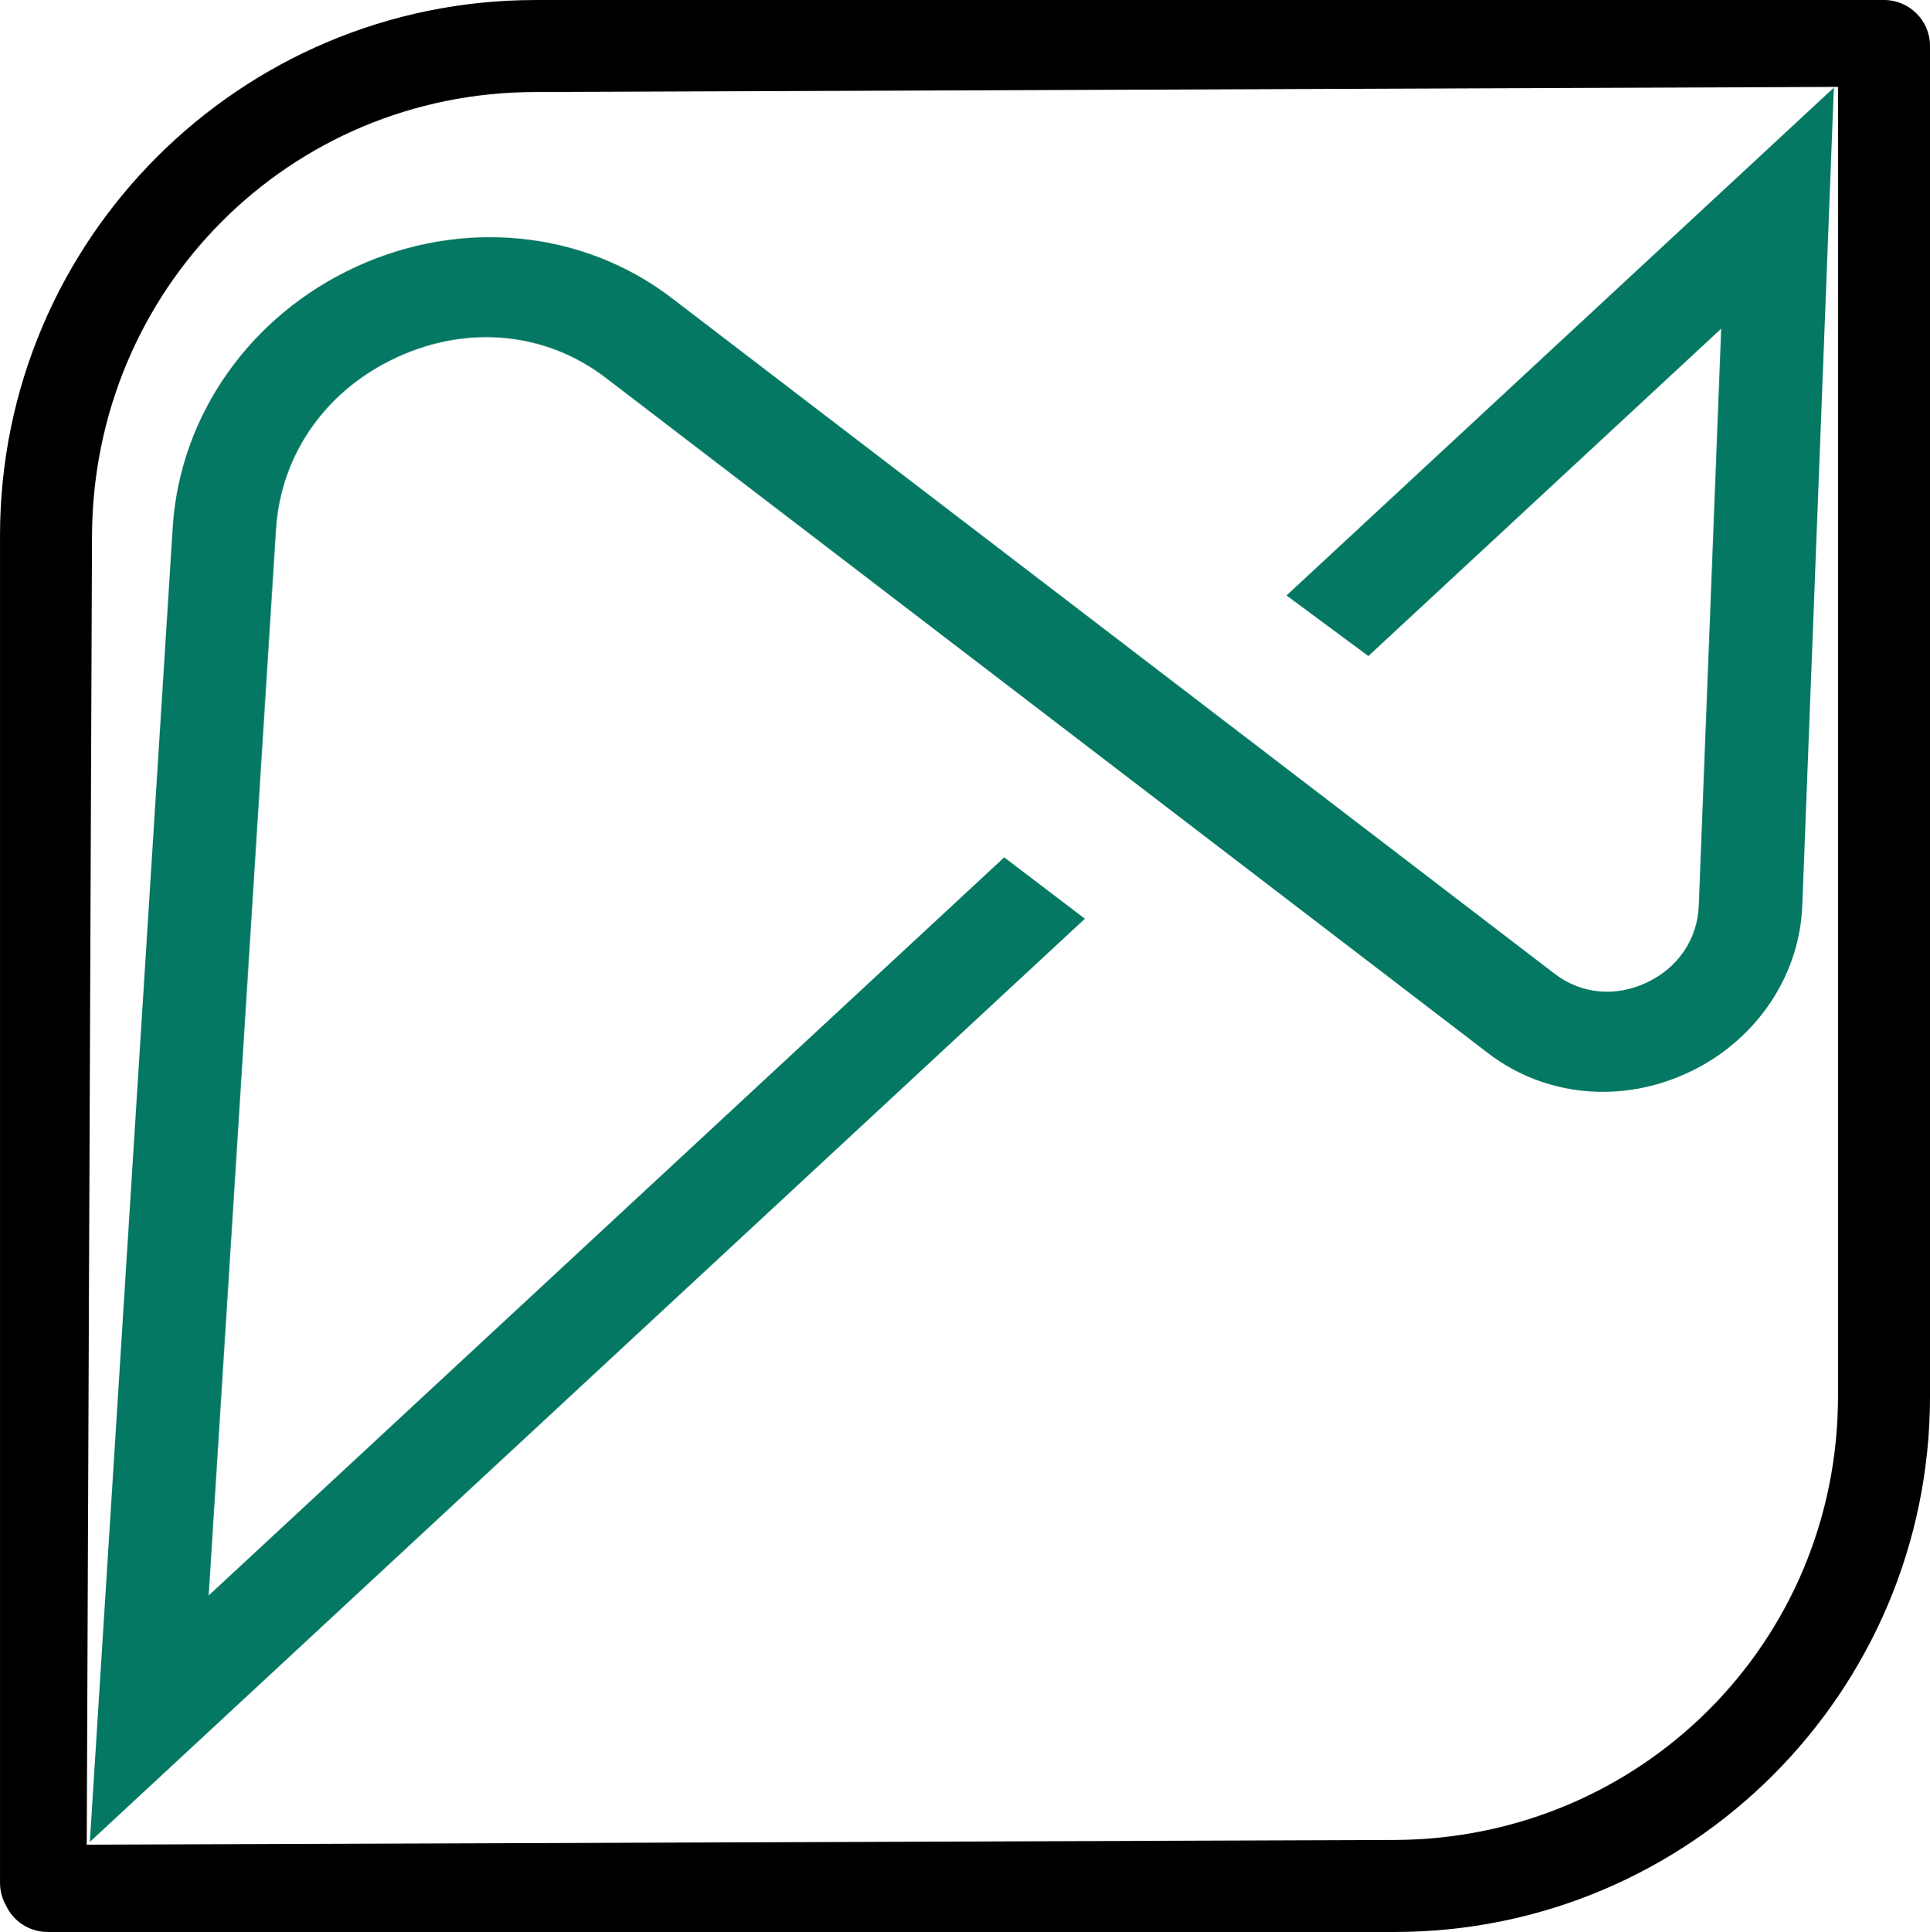
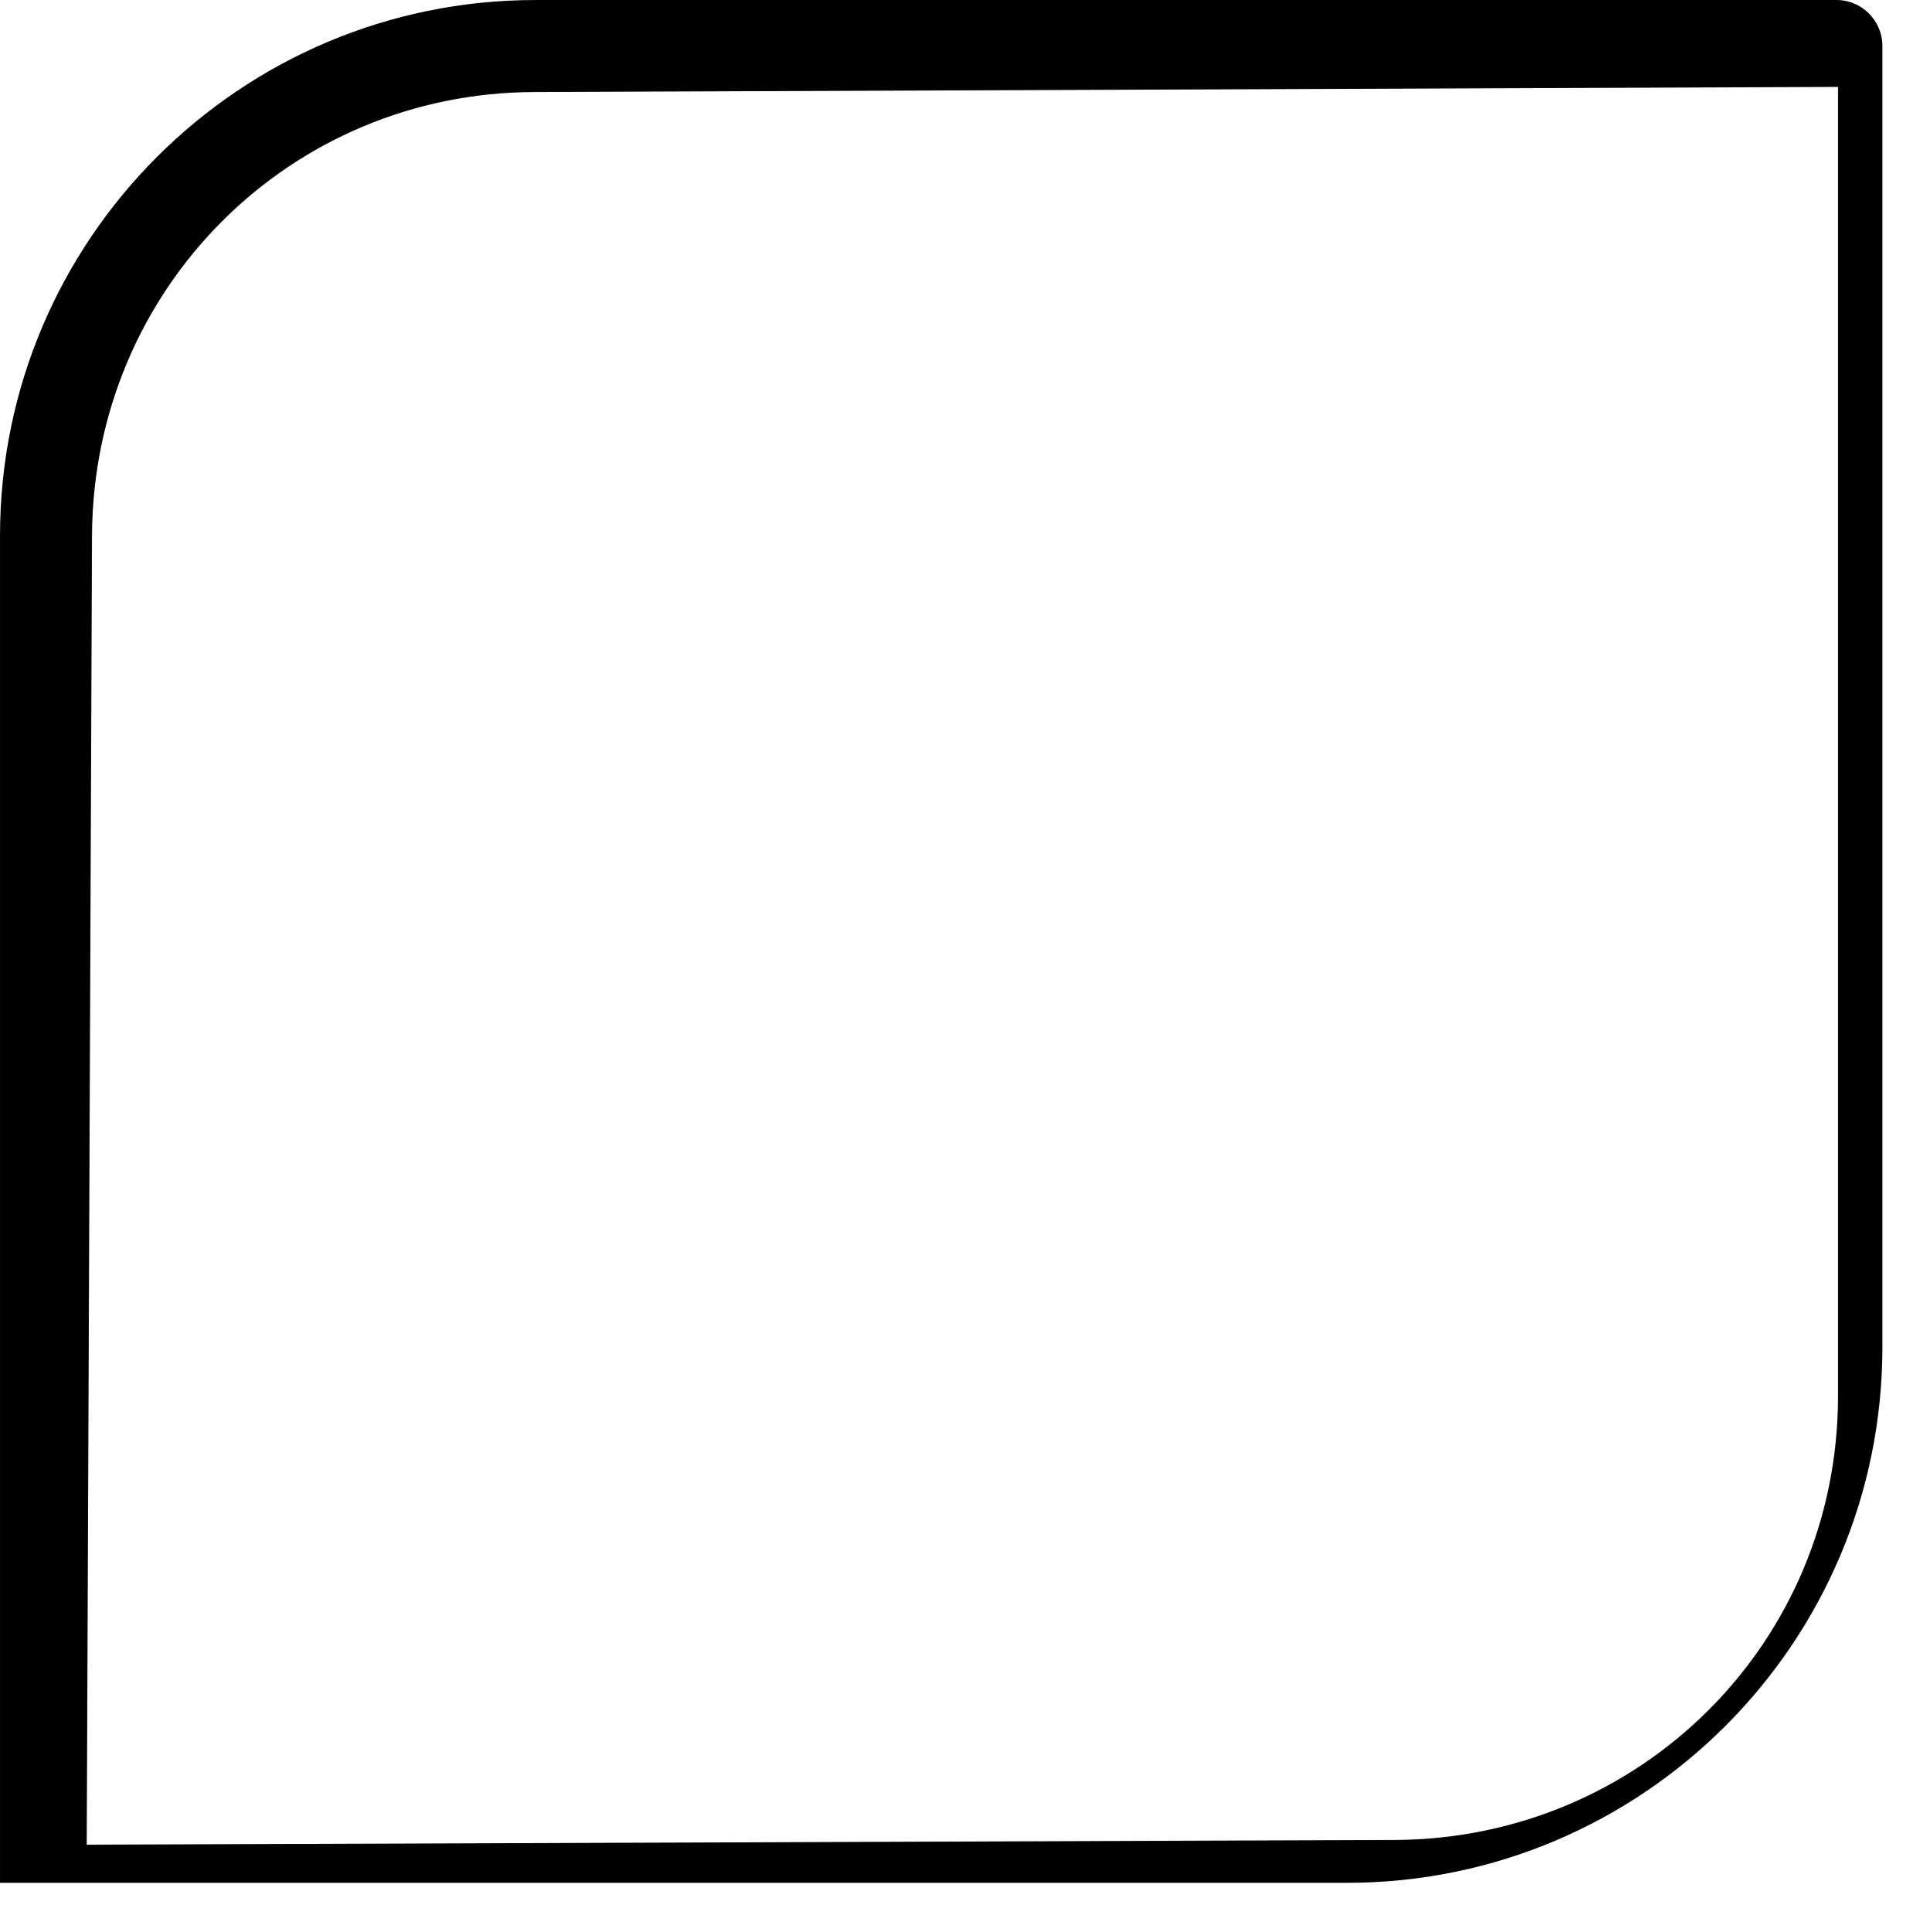
<svg xmlns="http://www.w3.org/2000/svg" xmlns:ns1="http://www.inkscape.org/namespaces/inkscape" xmlns:ns2="http://sodipodi.sourceforge.net/DTD/sodipodi-0.dtd" width="111.032mm" height="111.121mm" viewBox="0 0 111.032 111.121" version="1.1" id="svg1" xml:space="preserve" ns1:version="1.3.2 (091e20ef0f, 2023-11-25)" ns2:docname="Spikey_variants.svg">
  <ns2:namedview id="namedview1" pagecolor="#ffffff" bordercolor="#999999" borderopacity="1" ns1:showpageshadow="0" ns1:pageopacity="0" ns1:pagecheckerboard="0" ns1:deskcolor="#d1d1d1" ns1:document-units="mm" ns1:zoom="0.70710678" ns1:cx="-317.49094" ns1:cy="701.44992" ns1:window-width="3440" ns1:window-height="1403" ns1:window-x="0" ns1:window-y="0" ns1:window-maximized="1" ns1:current-layer="layer1" />
  <defs id="defs1" />
  <g ns1:label="Layer 1" ns1:groupmode="layer" id="layer1" transform="translate(-45.334,-85.91)">
-     <path style="stroke-width:2.646" d="m 76.144,85.911 c -17.01,0 -30.809,13.799 -30.809,30.809 v 77.484 c 2e-4,0.458 0.12,0.909 0.346,1.307 0.436,0.927 1.368,1.519 2.393,1.519 h 77.484 c 17.01,0 30.809,-13.804 30.809,-30.815 V 88.557 c 4.9e-4,-1.492 -1.232,-2.689 -2.723,-2.646 -0.005,-2e-5 -0.01,-2e-5 -0.015,0 -0.005,-2e-5 -0.01,-2e-5 -0.015,0 -0.024,-3.3e-4 -0.048,-3.3e-4 -0.072,0 z m 74.913,4.996 c 0.006,-3e-5 0.012,2e-5 0.018,0 v 75.309 c 0,14.163 -11.355,25.472 -25.518,25.523 l -75.235,0.271 0.304,-75.29 c 0.057,-14.163 11.355,-25.518 25.518,-25.518 z" id="path1-06-7-9" ns2:nodetypes="sscccssccsccsccsccccc" />
+     <path style="stroke-width:2.646" d="m 76.144,85.911 c -17.01,0 -30.809,13.799 -30.809,30.809 v 77.484 h 77.484 c 17.01,0 30.809,-13.804 30.809,-30.815 V 88.557 c 4.9e-4,-1.492 -1.232,-2.689 -2.723,-2.646 -0.005,-2e-5 -0.01,-2e-5 -0.015,0 -0.005,-2e-5 -0.01,-2e-5 -0.015,0 -0.024,-3.3e-4 -0.048,-3.3e-4 -0.072,0 z m 74.913,4.996 c 0.006,-3e-5 0.012,2e-5 0.018,0 v 75.309 c 0,14.163 -11.355,25.472 -25.518,25.523 l -75.235,0.271 0.304,-75.29 c 0.057,-14.163 11.355,-25.518 25.518,-25.518 z" id="path1-06-7-9" ns2:nodetypes="sscccssccsccsccsccccc" />
    <g id="g2-3" transform="matrix(1.019,0,0,1.005,20.91,-68.813)" style="fill:#047863;fill-opacity:1">
-       <path class="st0" d="m 85.218,206.532 -56.178,52.835 4.678,-75.233 c 0.399,-6.414 4.373,-12.127 10.348,-14.911 5.986,-2.793 12.82,-2.102 17.839,1.795 l 49.842,38.67 c 1.493,1.158 3.436,1.343 5.195,0.494 1.768,-0.839 2.862,-2.49 2.935,-4.389 l 1.266,-33.03 -19.921,18.736 -4.621,-3.467 30.902,-29.063 -1.781,46.781 c -0.107,2.9 -1.377,5.595 -3.476,7.569 -0.845,0.795 -1.821,1.475 -2.917,1.993 -3.787,1.823 -8.129,1.405 -11.32,-1.065 L 58.168,175.576 c -3.368,-2.615 -7.767,-3.053 -11.782,-1.179 -4.016,1.874 -6.564,5.551 -6.837,9.852 l -3.8,61.013 44.915,-42.242 z" id="path1-0-4-5" style="clip-rule:evenodd;fill:#047863;fill-opacity:1;fill-rule:evenodd;stroke-width:0.133" ns2:nodetypes="cccccccccccccscccscccc" />
-     </g>
+       </g>
  </g>
  <style type="text/css" id="style1">
	.st0{fill-rule:evenodd;clip-rule:evenodd;fill:#858686;}
</style>
</svg>